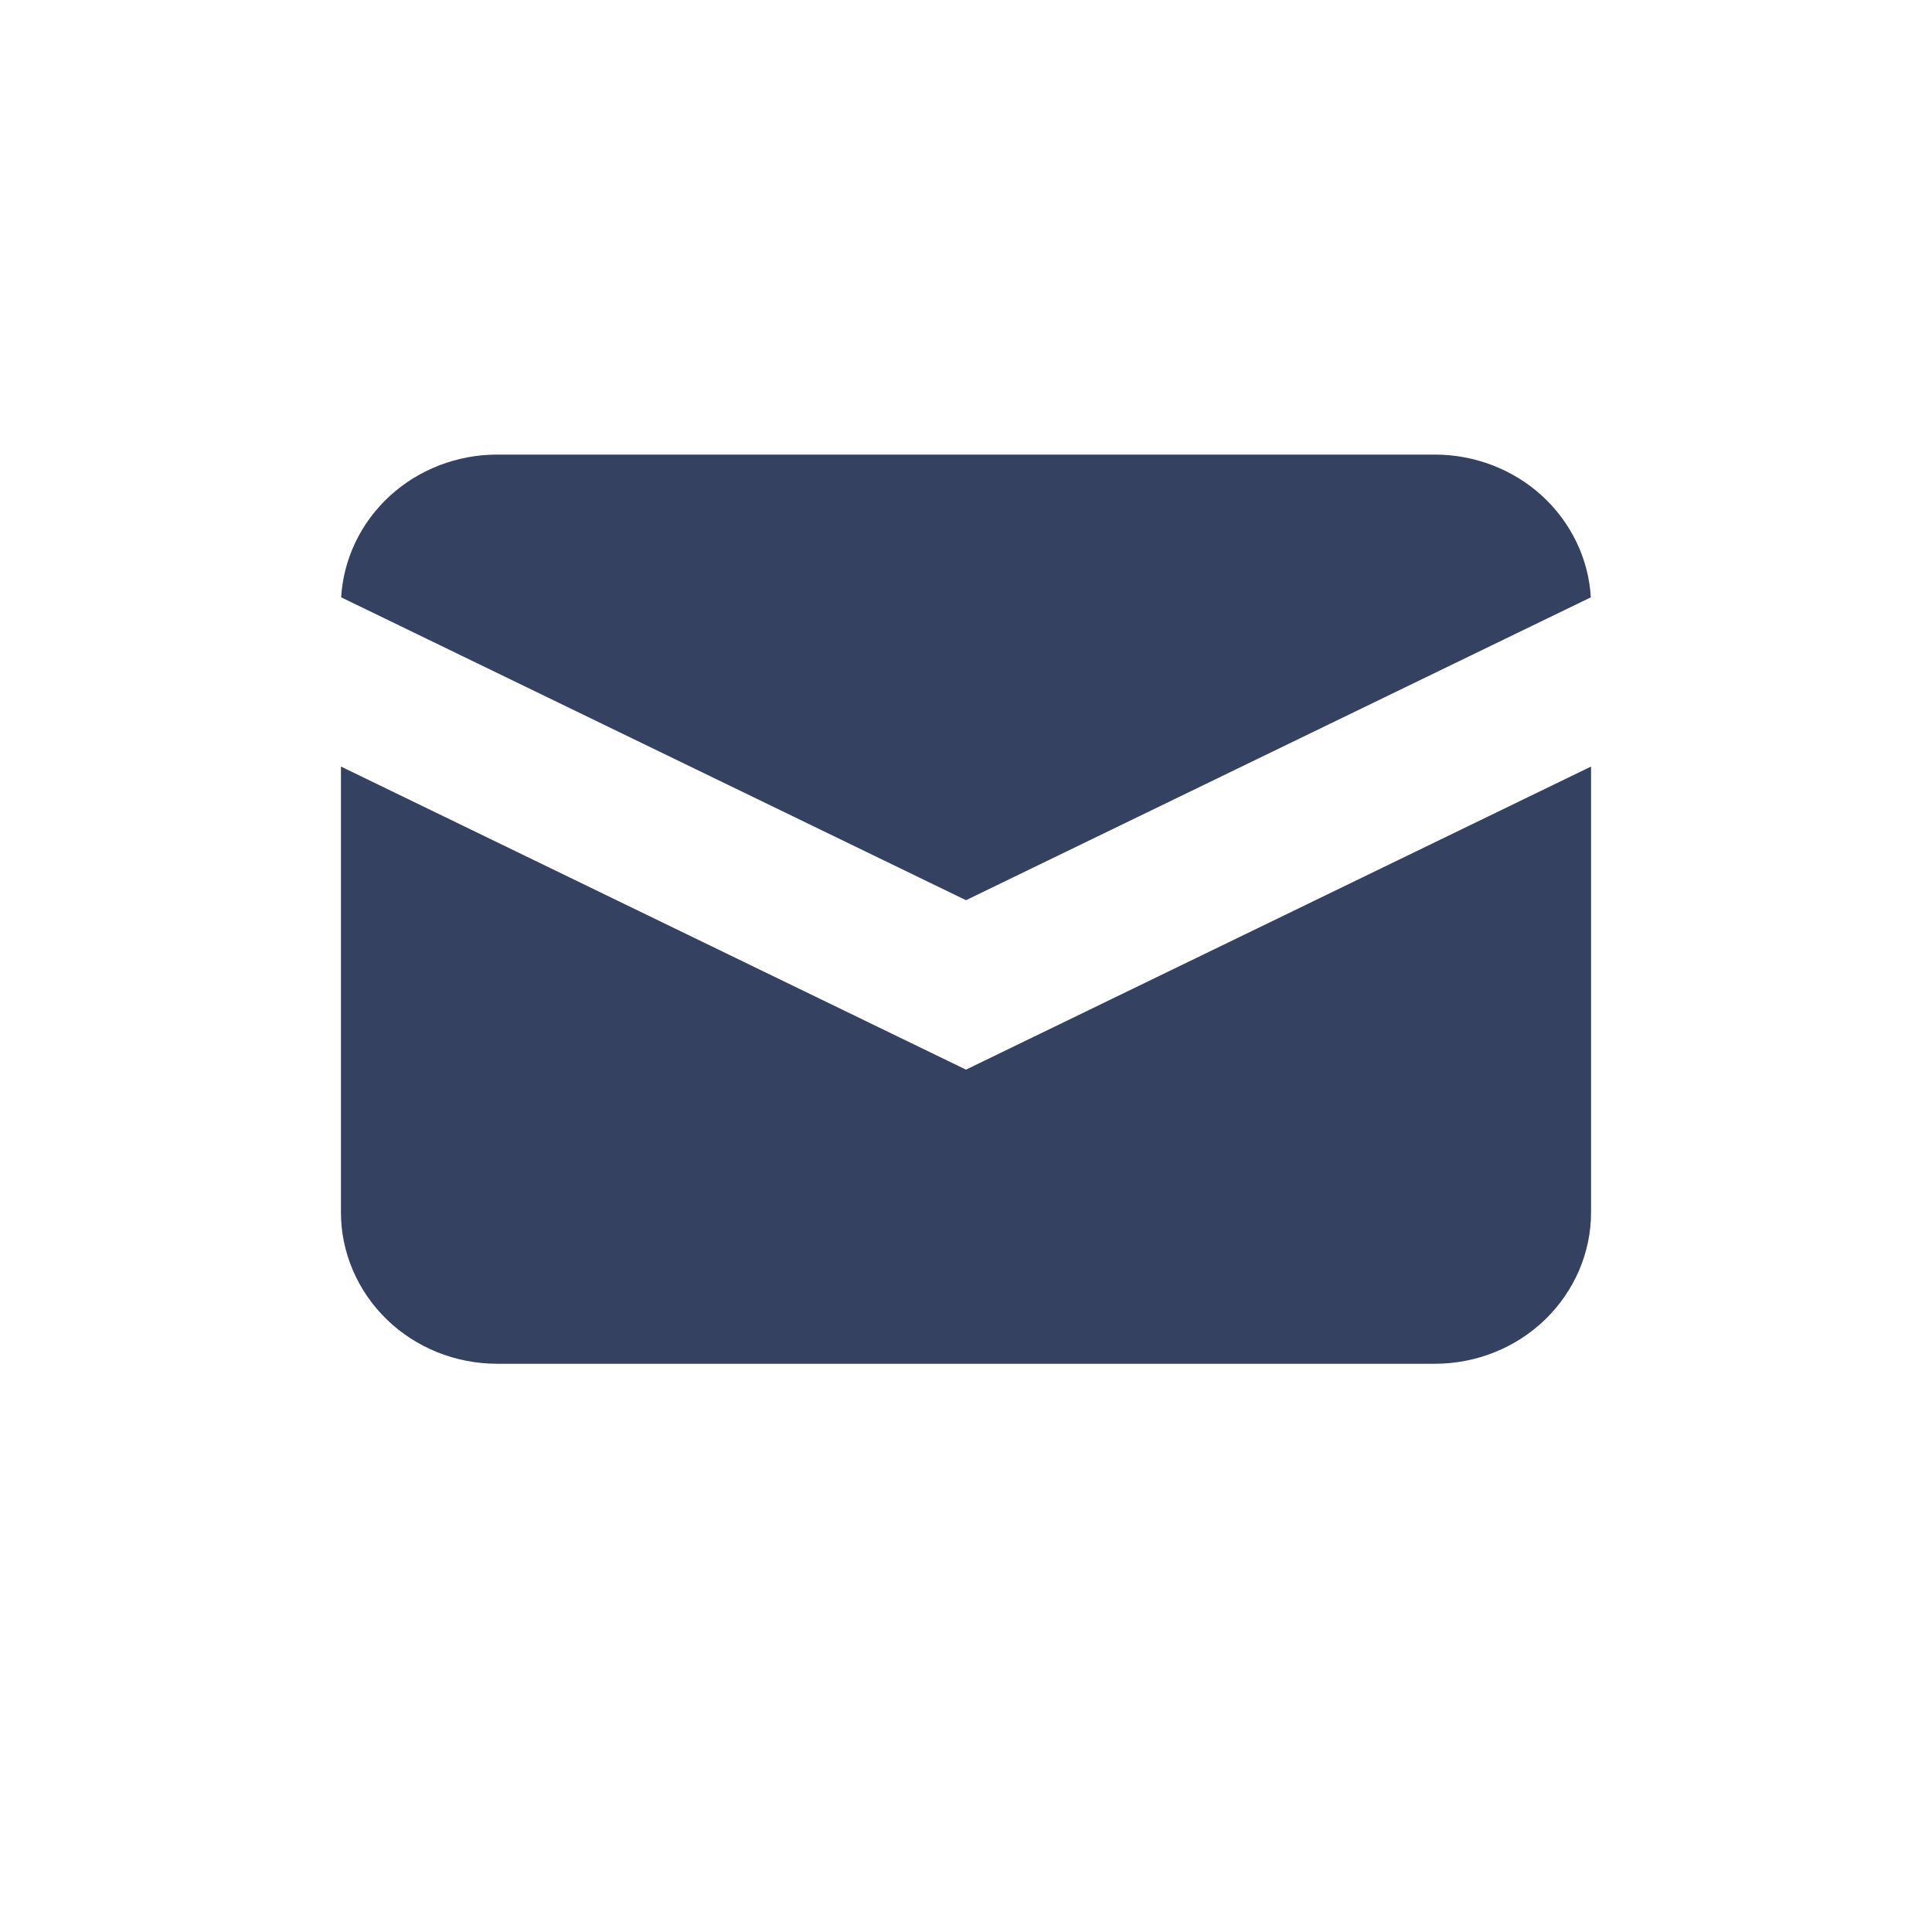
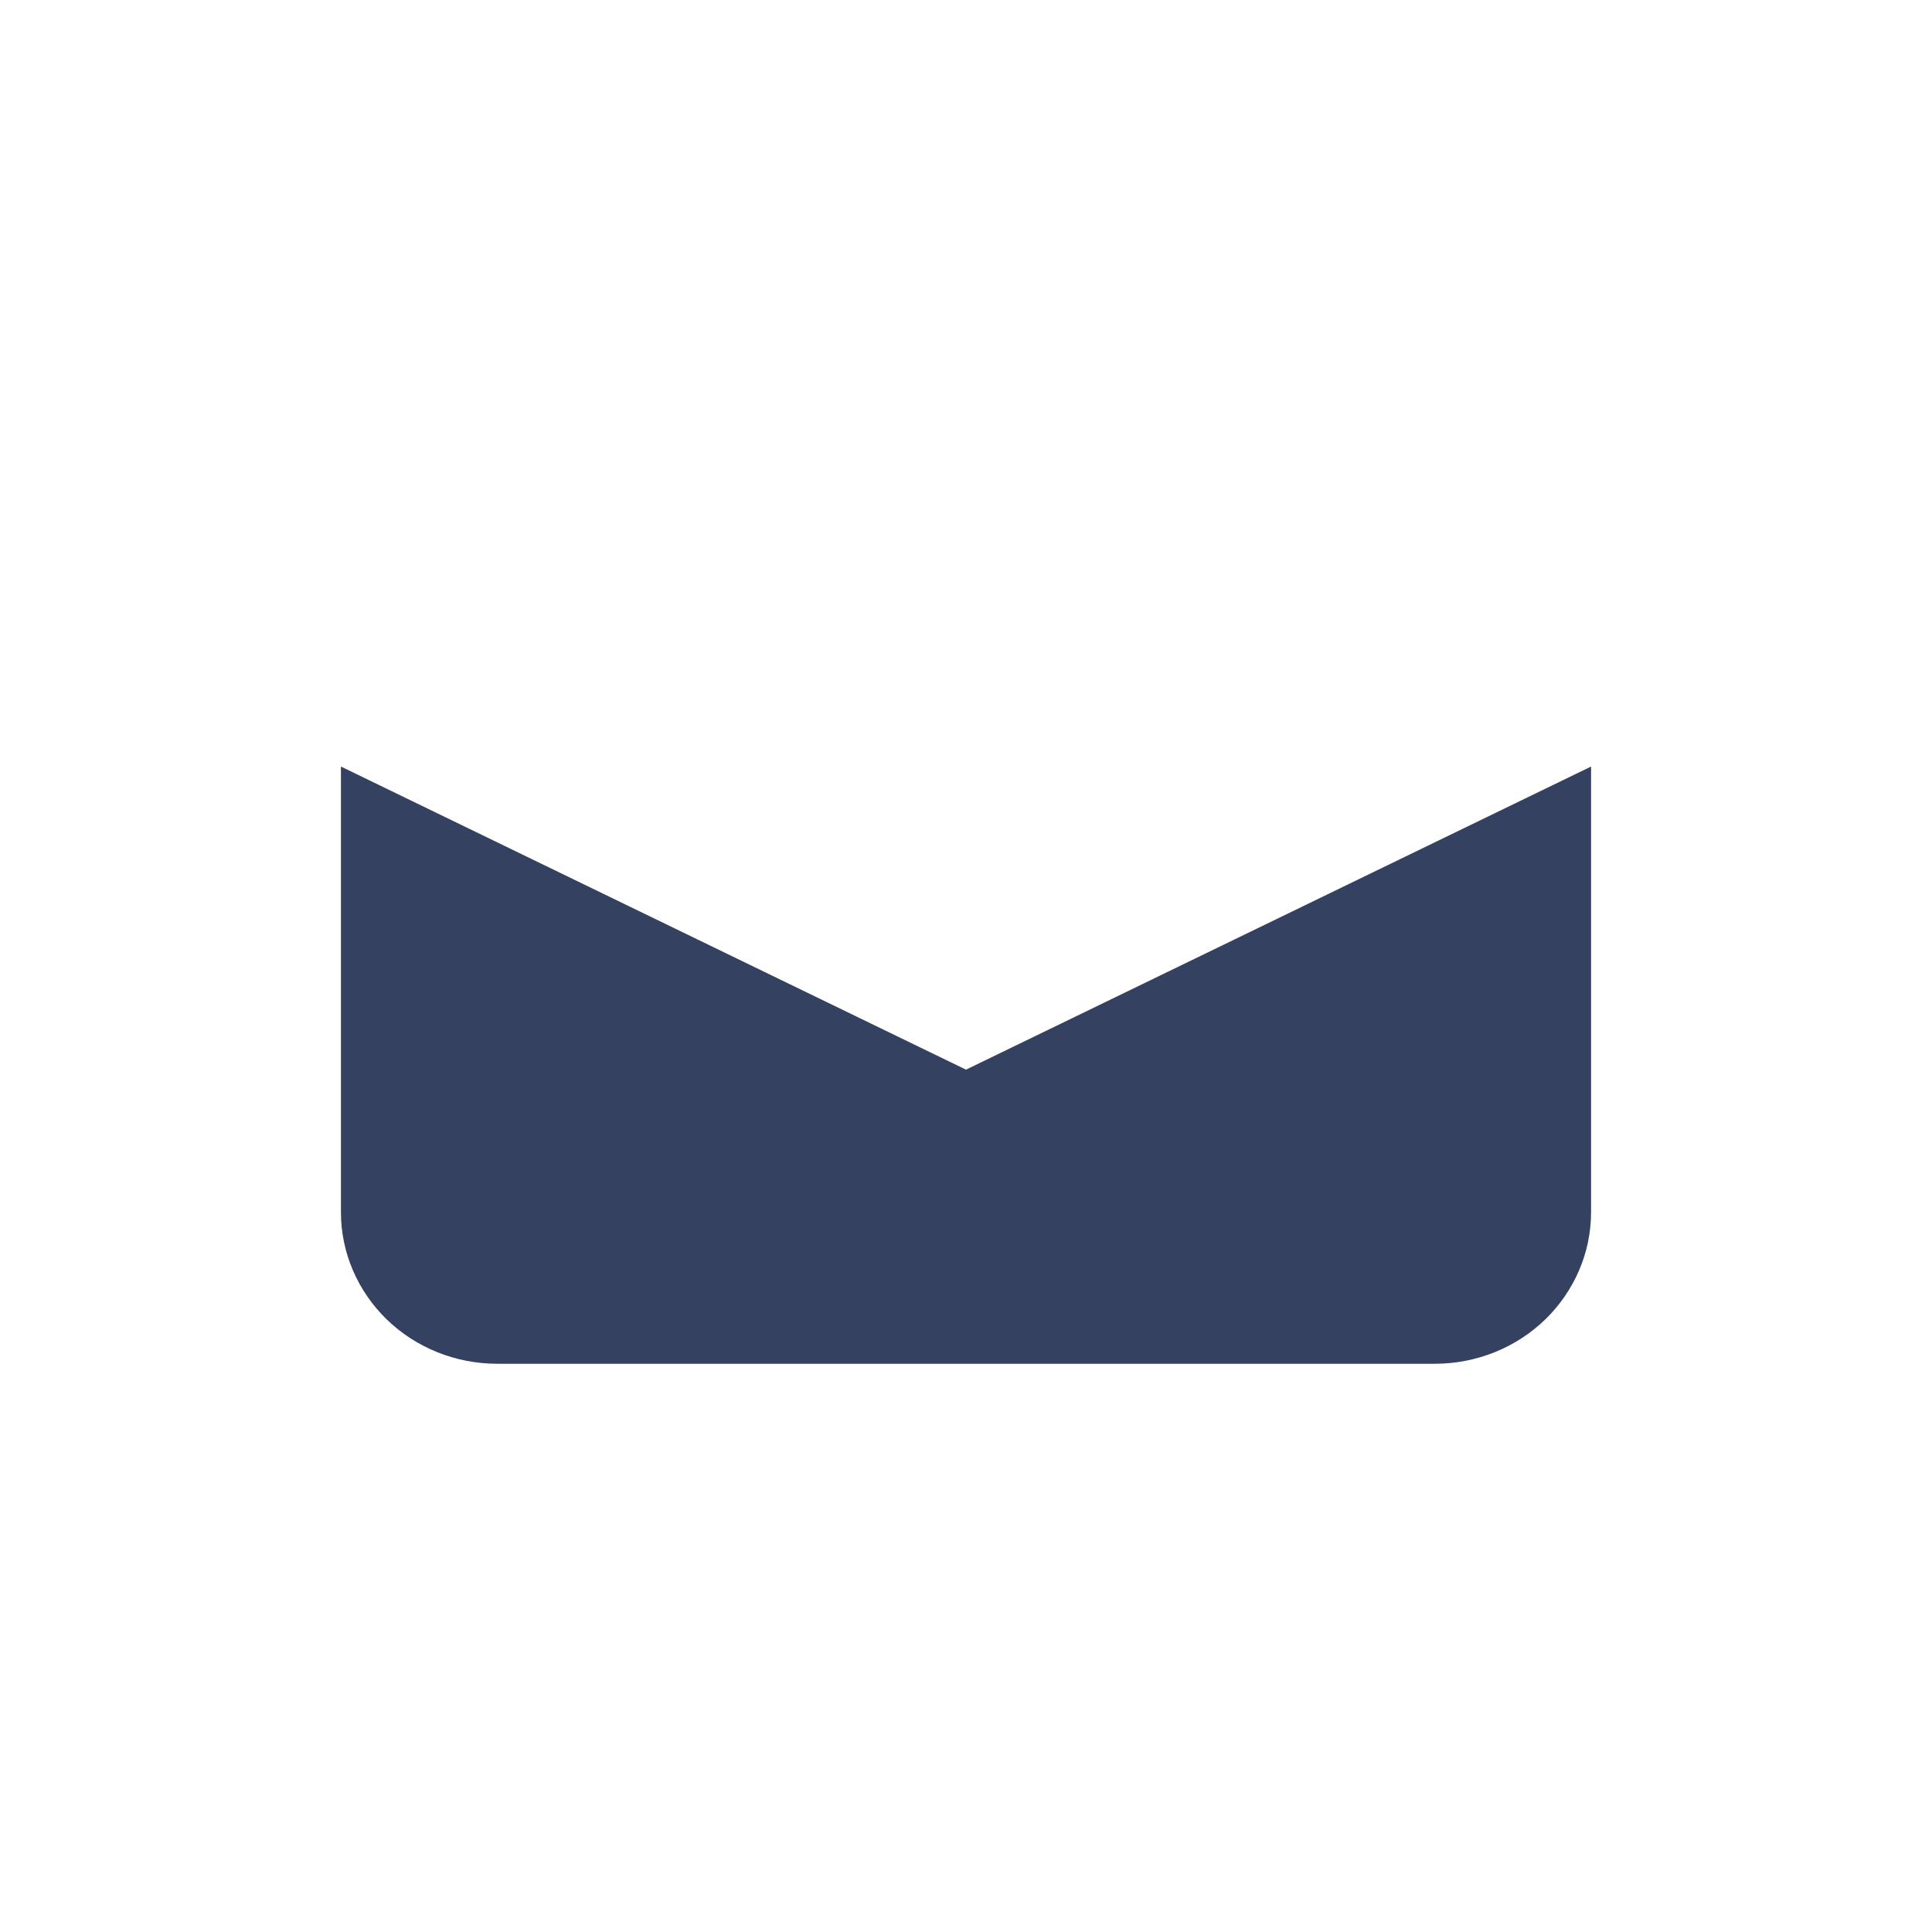
<svg xmlns="http://www.w3.org/2000/svg" width="17" height="17" viewBox="0 0 17 17" fill="none">
-   <path d="M3.002 5.256L8.5 7.921L13.998 5.256C13.978 4.916 13.824 4.597 13.569 4.363C13.314 4.13 12.976 4 12.625 4H4.375C4.024 4 3.686 4.13 3.431 4.363C3.176 4.597 3.022 4.916 3.002 5.256Z" fill="#354161" />
  <path d="M14 6.745L8.5 9.412L3 6.745V10.667C3 11.02 3.145 11.359 3.403 11.61C3.661 11.86 4.01 12 4.375 12H12.625C12.99 12 13.339 11.86 13.597 11.61C13.855 11.359 14 11.02 14 10.667V6.745Z" fill="#354161" />
</svg>